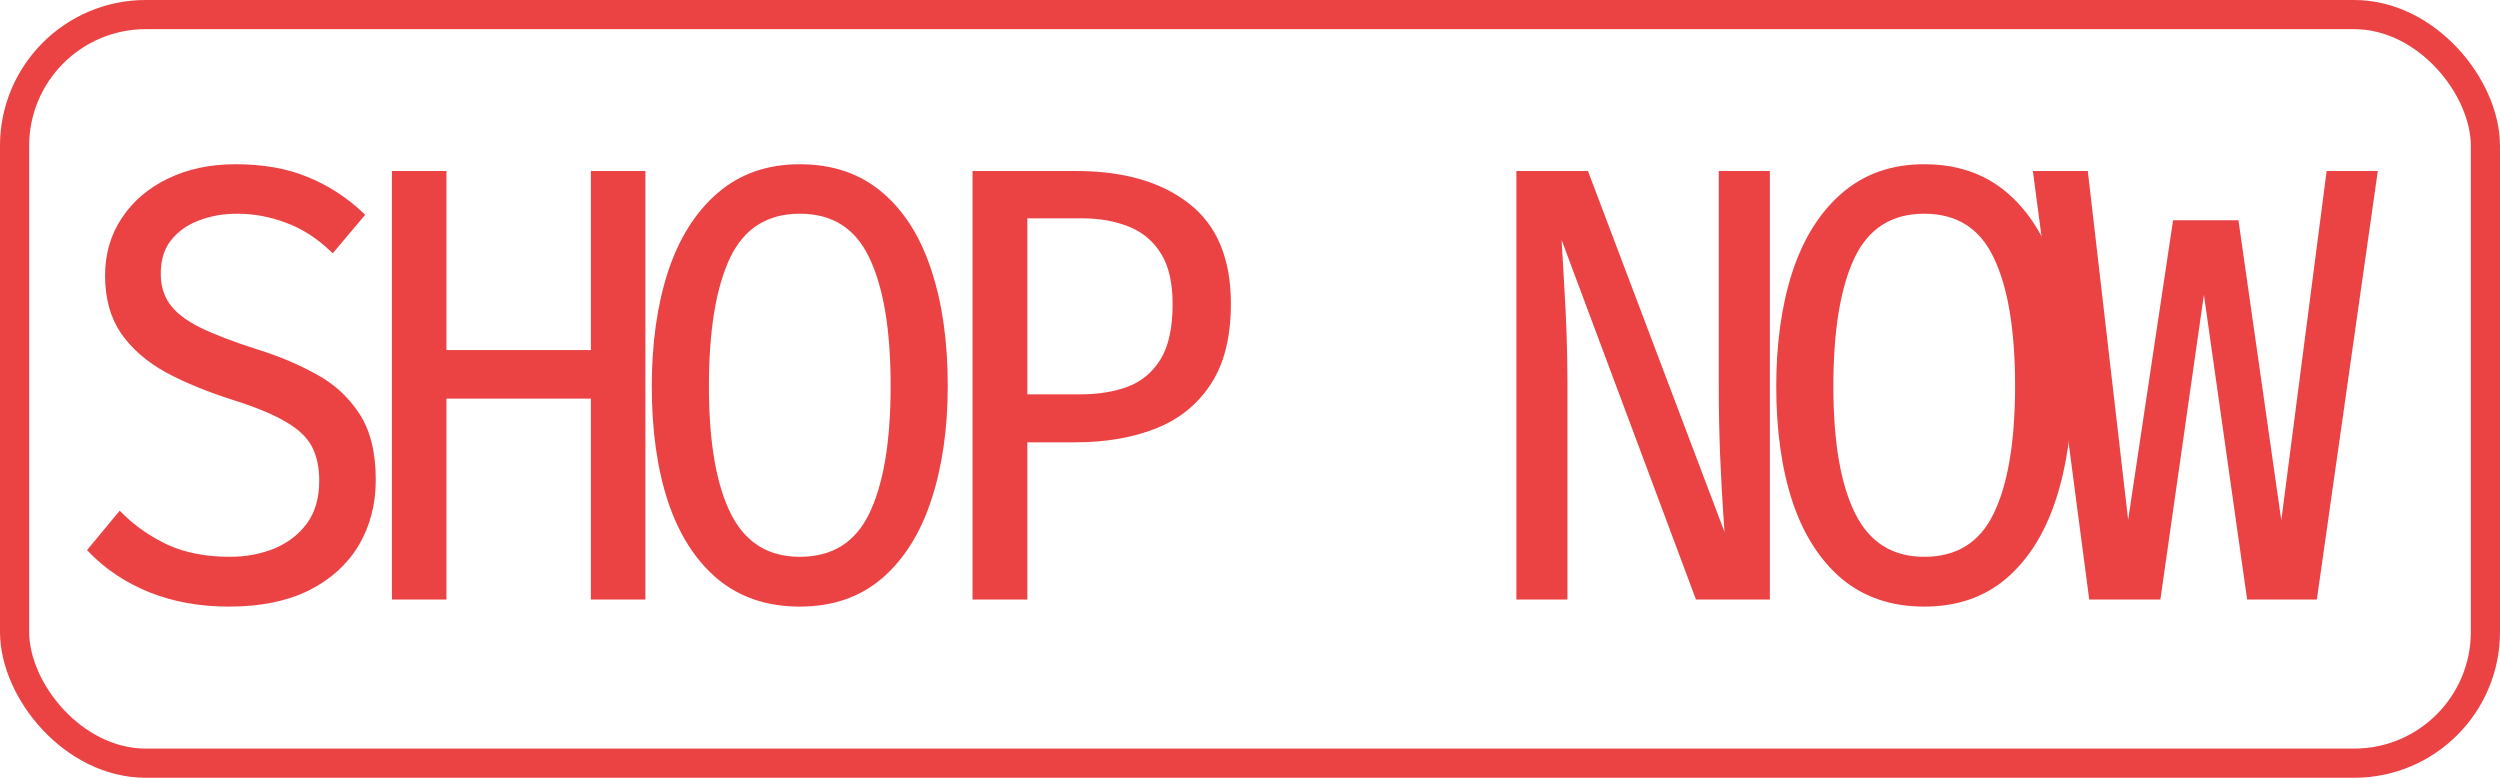
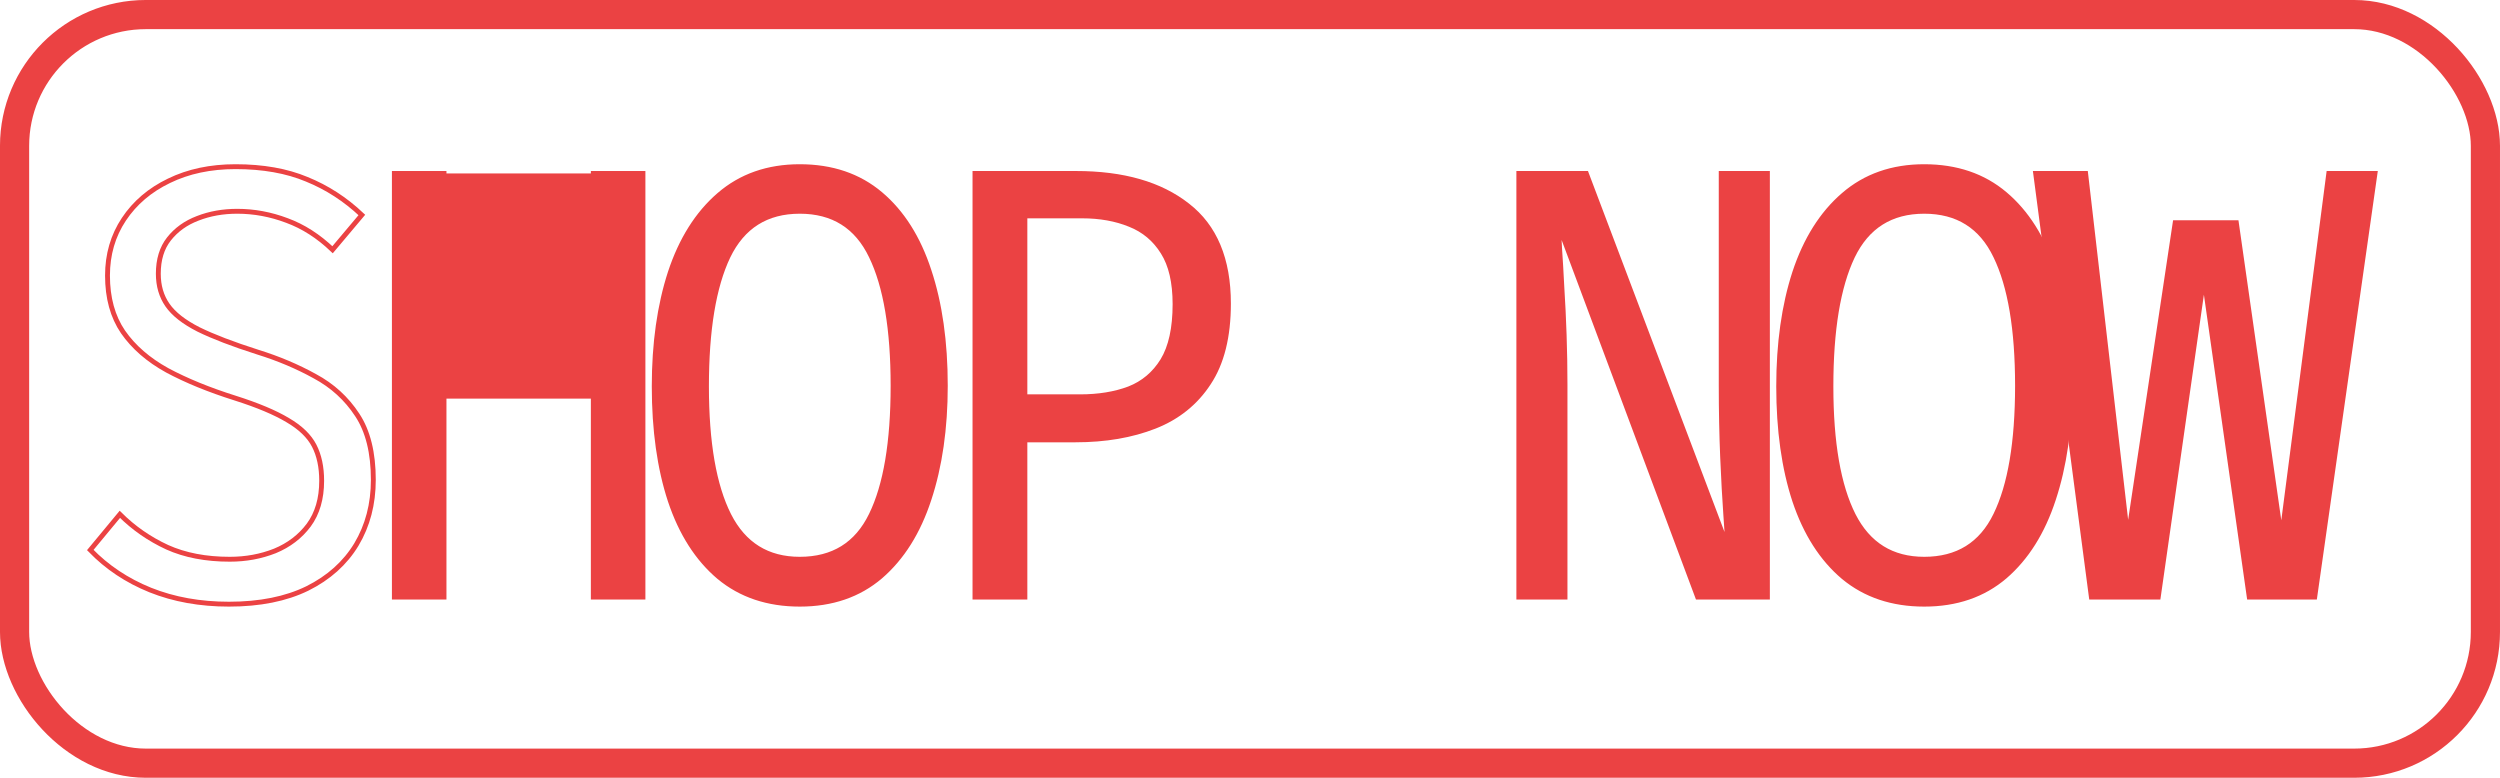
<svg xmlns="http://www.w3.org/2000/svg" width="135" height="42" viewBox="0 0 135 42" fill="none">
  <rect x="0.787" y="0.787" width="133.425" height="40.425" rx="7.088" stroke="#EB4243" stroke-width="1.575" />
-   <path d="M20.16 25.913C20.16 27.22 19.855 28.383 19.246 29.402C18.636 30.41 17.752 31.202 16.595 31.778C15.437 32.343 14.027 32.625 12.363 32.625C10.802 32.625 9.386 32.37 8.115 31.861C6.854 31.351 5.774 30.631 4.875 29.701L6.472 27.774C7.216 28.516 8.068 29.108 9.03 29.551C9.991 29.983 11.117 30.199 12.409 30.199C13.277 30.199 14.088 30.05 14.843 29.751C15.597 29.441 16.207 28.976 16.672 28.355C17.137 27.724 17.37 26.926 17.37 25.963C17.37 25.221 17.235 24.589 16.967 24.069C16.698 23.548 16.223 23.089 15.54 22.69C14.858 22.28 13.908 21.881 12.688 21.494C11.283 21.051 10.063 20.552 9.03 19.998C8.006 19.433 7.211 18.741 6.642 17.922C6.084 17.102 5.805 16.089 5.805 14.881C5.805 13.741 6.1 12.727 6.689 11.841C7.278 10.955 8.089 10.263 9.123 9.764C10.166 9.255 11.365 9 12.719 9C14.197 9 15.479 9.227 16.564 9.681C17.659 10.124 18.651 10.767 19.54 11.608L17.959 13.486C17.194 12.755 16.372 12.229 15.494 11.907C14.616 11.575 13.722 11.409 12.812 11.409C12.037 11.409 11.324 11.536 10.673 11.791C10.032 12.035 9.515 12.406 9.123 12.904C8.74 13.392 8.549 14.017 8.549 14.782C8.549 15.435 8.714 16 9.045 16.476C9.376 16.953 9.934 17.39 10.719 17.789C11.505 18.176 12.574 18.586 13.928 19.018C15.034 19.361 16.057 19.794 16.998 20.314C17.948 20.824 18.713 21.521 19.292 22.407C19.871 23.282 20.16 24.451 20.16 25.913Z" fill="#EB4243" />
-   <path d="M32.038 32.243V21.394H23.977V32.243H21.295V9.366H23.977V19.035H32.038V9.366H34.72V32.243H32.038Z" fill="#EB4243" />
+   <path d="M32.038 32.243V21.394H23.977V32.243H21.295V9.366H23.977H32.038V9.366H34.72V32.243H32.038Z" fill="#EB4243" />
  <path d="M51.047 20.829C51.047 23.133 50.753 25.176 50.164 26.96C49.585 28.732 48.712 30.122 47.544 31.13C46.376 32.127 44.924 32.625 43.188 32.625C41.462 32.625 40.01 32.138 38.832 31.163C37.664 30.177 36.785 28.804 36.196 27.043C35.617 25.282 35.328 23.221 35.328 20.862C35.328 18.547 35.617 16.498 36.196 14.715C36.785 12.932 37.664 11.536 38.832 10.528C40.01 9.509 41.462 9 43.188 9C44.924 9 46.376 9.493 47.544 10.479C48.712 11.464 49.585 12.843 50.164 14.616C50.753 16.388 51.047 18.459 51.047 20.829ZM48.226 20.829C48.226 17.783 47.833 15.452 47.048 13.835C46.273 12.218 44.986 11.409 43.188 11.409C41.389 11.409 40.098 12.223 39.312 13.851C38.537 15.479 38.15 17.817 38.15 20.862C38.15 23.908 38.553 26.229 39.359 27.824C40.165 29.407 41.441 30.199 43.188 30.199C44.986 30.199 46.273 29.402 47.048 27.807C47.833 26.201 48.226 23.875 48.226 20.829Z" fill="#EB4243" />
  <path d="M63.453 16.426C63.453 15.241 63.236 14.305 62.801 13.619C62.367 12.921 61.773 12.422 61.019 12.123C60.264 11.813 59.401 11.658 58.43 11.658H55.345V21.427H58.321C59.324 21.427 60.208 21.283 60.972 20.995C61.737 20.696 62.342 20.187 62.786 19.467C63.23 18.736 63.453 17.722 63.453 16.426ZM66.336 16.393C66.336 18.176 65.98 19.605 65.266 20.68C64.564 21.754 63.592 22.535 62.352 23.022C61.112 23.509 59.686 23.753 58.073 23.753H55.345V32.243H52.648V9.366H58.104C60.647 9.366 62.652 9.941 64.119 11.093C65.597 12.234 66.336 14.001 66.336 16.393Z" fill="#EB4243" />
  <path d="M91.674 32.243L84.155 12.123C84.165 12.378 84.186 12.805 84.217 13.403C84.258 13.99 84.3 14.693 84.341 15.513C84.393 16.321 84.434 17.18 84.465 18.088C84.496 18.996 84.511 19.893 84.511 20.779V32.243H82.016V9.366H85.659L93.301 29.568C93.291 29.247 93.255 28.66 93.193 27.807C93.131 26.943 93.074 25.902 93.022 24.683C92.971 23.465 92.945 22.175 92.945 20.812V9.366H95.441V32.243H91.674Z" fill="#EB4243" />
  <path d="M111.768 20.829C111.768 23.133 111.473 25.176 110.884 26.96C110.305 28.732 109.432 30.122 108.264 31.13C107.096 32.127 105.644 32.625 103.908 32.625C102.182 32.625 100.73 32.138 99.552 31.163C98.384 30.177 97.506 28.804 96.917 27.043C96.338 25.282 96.049 23.221 96.049 20.862C96.049 18.547 96.338 16.498 96.917 14.715C97.506 12.932 98.384 11.536 99.552 10.528C100.73 9.509 102.182 9 103.908 9C105.644 9 107.096 9.493 108.264 10.479C109.432 11.464 110.305 12.843 110.884 14.616C111.473 16.388 111.768 18.459 111.768 20.829ZM108.946 20.829C108.946 17.783 108.554 15.452 107.768 13.835C106.993 12.218 105.706 11.409 103.908 11.409C102.11 11.409 100.818 12.223 100.033 13.851C99.257 15.479 98.87 17.817 98.87 20.862C98.87 23.908 99.273 26.229 100.079 27.824C100.885 29.407 102.162 30.199 103.908 30.199C105.706 30.199 106.993 29.402 107.768 27.807C108.554 26.201 108.946 23.875 108.946 20.829Z" fill="#EB4243" />
  <path d="M128.25 9.366L124.995 32.243H121.46L119.011 14.981L116.546 32.243H112.934L109.926 9.366H112.624L114.903 29.07L117.46 12.024H120.762L123.196 29.07L125.754 9.366H128.25Z" fill="#EB4243" />
  <path d="M20.16 25.913C20.16 27.22 19.855 28.383 19.246 29.402C18.636 30.41 17.752 31.202 16.595 31.778C15.437 32.343 14.027 32.625 12.363 32.625C10.802 32.625 9.386 32.37 8.115 31.861C6.854 31.351 5.774 30.631 4.875 29.701L6.472 27.774C7.216 28.516 8.068 29.108 9.03 29.551C9.991 29.983 11.117 30.199 12.409 30.199C13.277 30.199 14.088 30.05 14.843 29.751C15.597 29.441 16.207 28.976 16.672 28.355C17.137 27.724 17.37 26.926 17.37 25.963C17.37 25.221 17.235 24.589 16.967 24.069C16.698 23.548 16.223 23.089 15.54 22.69C14.858 22.28 13.908 21.881 12.688 21.494C11.283 21.051 10.063 20.552 9.03 19.998C8.006 19.433 7.211 18.741 6.642 17.922C6.084 17.102 5.805 16.089 5.805 14.881C5.805 13.741 6.1 12.727 6.689 11.841C7.278 10.955 8.089 10.263 9.123 9.764C10.166 9.255 11.365 9 12.719 9C14.197 9 15.479 9.227 16.564 9.681C17.659 10.124 18.651 10.767 19.54 11.608L17.959 13.486C17.194 12.755 16.372 12.229 15.494 11.907C14.616 11.575 13.722 11.409 12.812 11.409C12.037 11.409 11.324 11.536 10.673 11.791C10.032 12.035 9.515 12.406 9.123 12.904C8.74 13.392 8.549 14.017 8.549 14.782C8.549 15.435 8.714 16 9.045 16.476C9.376 16.953 9.934 17.39 10.719 17.789C11.505 18.176 12.574 18.586 13.928 19.018C15.034 19.361 16.057 19.794 16.998 20.314C17.948 20.824 18.713 21.521 19.292 22.407C19.871 23.282 20.16 24.451 20.16 25.913Z" stroke="#EB4243" stroke-width="0.263" />
  <path d="M32.038 32.243V21.394H23.977V32.243H21.295V9.366H23.977V19.035H32.038V9.366H34.72V32.243H32.038Z" stroke="#EB4243" stroke-width="0.263" />
  <path d="M51.047 20.829C51.047 23.133 50.753 25.176 50.164 26.96C49.585 28.732 48.712 30.122 47.544 31.13C46.376 32.127 44.924 32.625 43.188 32.625C41.462 32.625 40.01 32.138 38.832 31.163C37.664 30.177 36.785 28.804 36.196 27.043C35.617 25.282 35.328 23.221 35.328 20.862C35.328 18.547 35.617 16.498 36.196 14.715C36.785 12.932 37.664 11.536 38.832 10.528C40.01 9.509 41.462 9 43.188 9C44.924 9 46.376 9.493 47.544 10.479C48.712 11.464 49.585 12.843 50.164 14.616C50.753 16.388 51.047 18.459 51.047 20.829ZM48.226 20.829C48.226 17.783 47.833 15.452 47.048 13.835C46.273 12.218 44.986 11.409 43.188 11.409C41.389 11.409 40.098 12.223 39.312 13.851C38.537 15.479 38.15 17.817 38.15 20.862C38.15 23.908 38.553 26.229 39.359 27.824C40.165 29.407 41.441 30.199 43.188 30.199C44.986 30.199 46.273 29.402 47.048 27.807C47.833 26.201 48.226 23.875 48.226 20.829Z" stroke="#EB4243" stroke-width="0.263" />
  <path d="M63.453 16.426C63.453 15.241 63.236 14.305 62.801 13.619C62.367 12.921 61.773 12.422 61.019 12.123C60.264 11.813 59.401 11.658 58.43 11.658H55.345V21.427H58.321C59.324 21.427 60.208 21.283 60.972 20.995C61.737 20.696 62.342 20.187 62.786 19.467C63.23 18.736 63.453 17.722 63.453 16.426ZM66.336 16.393C66.336 18.176 65.98 19.605 65.266 20.68C64.564 21.754 63.592 22.535 62.352 23.022C61.112 23.509 59.686 23.753 58.073 23.753H55.345V32.243H52.648V9.366H58.104C60.647 9.366 62.652 9.941 64.119 11.093C65.597 12.234 66.336 14.001 66.336 16.393Z" stroke="#EB4243" stroke-width="0.263" />
  <path d="M91.674 32.243L84.155 12.123C84.165 12.378 84.186 12.805 84.217 13.403C84.258 13.99 84.3 14.693 84.341 15.513C84.393 16.321 84.434 17.18 84.465 18.088C84.496 18.996 84.511 19.893 84.511 20.779V32.243H82.016V9.366H85.659L93.301 29.568C93.291 29.247 93.255 28.66 93.193 27.807C93.131 26.943 93.074 25.902 93.022 24.683C92.971 23.465 92.945 22.175 92.945 20.812V9.366H95.441V32.243H91.674Z" stroke="#EB4243" stroke-width="0.263" />
  <path d="M111.768 20.829C111.768 23.133 111.473 25.176 110.884 26.96C110.305 28.732 109.432 30.122 108.264 31.13C107.096 32.127 105.644 32.625 103.908 32.625C102.182 32.625 100.73 32.138 99.552 31.163C98.384 30.177 97.506 28.804 96.917 27.043C96.338 25.282 96.049 23.221 96.049 20.862C96.049 18.547 96.338 16.498 96.917 14.715C97.506 12.932 98.384 11.536 99.552 10.528C100.73 9.509 102.182 9 103.908 9C105.644 9 107.096 9.493 108.264 10.479C109.432 11.464 110.305 12.843 110.884 14.616C111.473 16.388 111.768 18.459 111.768 20.829ZM108.946 20.829C108.946 17.783 108.554 15.452 107.768 13.835C106.993 12.218 105.706 11.409 103.908 11.409C102.11 11.409 100.818 12.223 100.033 13.851C99.257 15.479 98.87 17.817 98.87 20.862C98.87 23.908 99.273 26.229 100.079 27.824C100.885 29.407 102.162 30.199 103.908 30.199C105.706 30.199 106.993 29.402 107.768 27.807C108.554 26.201 108.946 23.875 108.946 20.829Z" stroke="#EB4243" stroke-width="0.263" />
  <path d="M128.25 9.366L124.995 32.243H121.46L119.011 14.981L116.546 32.243H112.934L109.926 9.366H112.624L114.903 29.07L117.46 12.024H120.762L123.196 29.07L125.754 9.366H128.25Z" stroke="#EB4243" stroke-width="0.263" />
</svg>